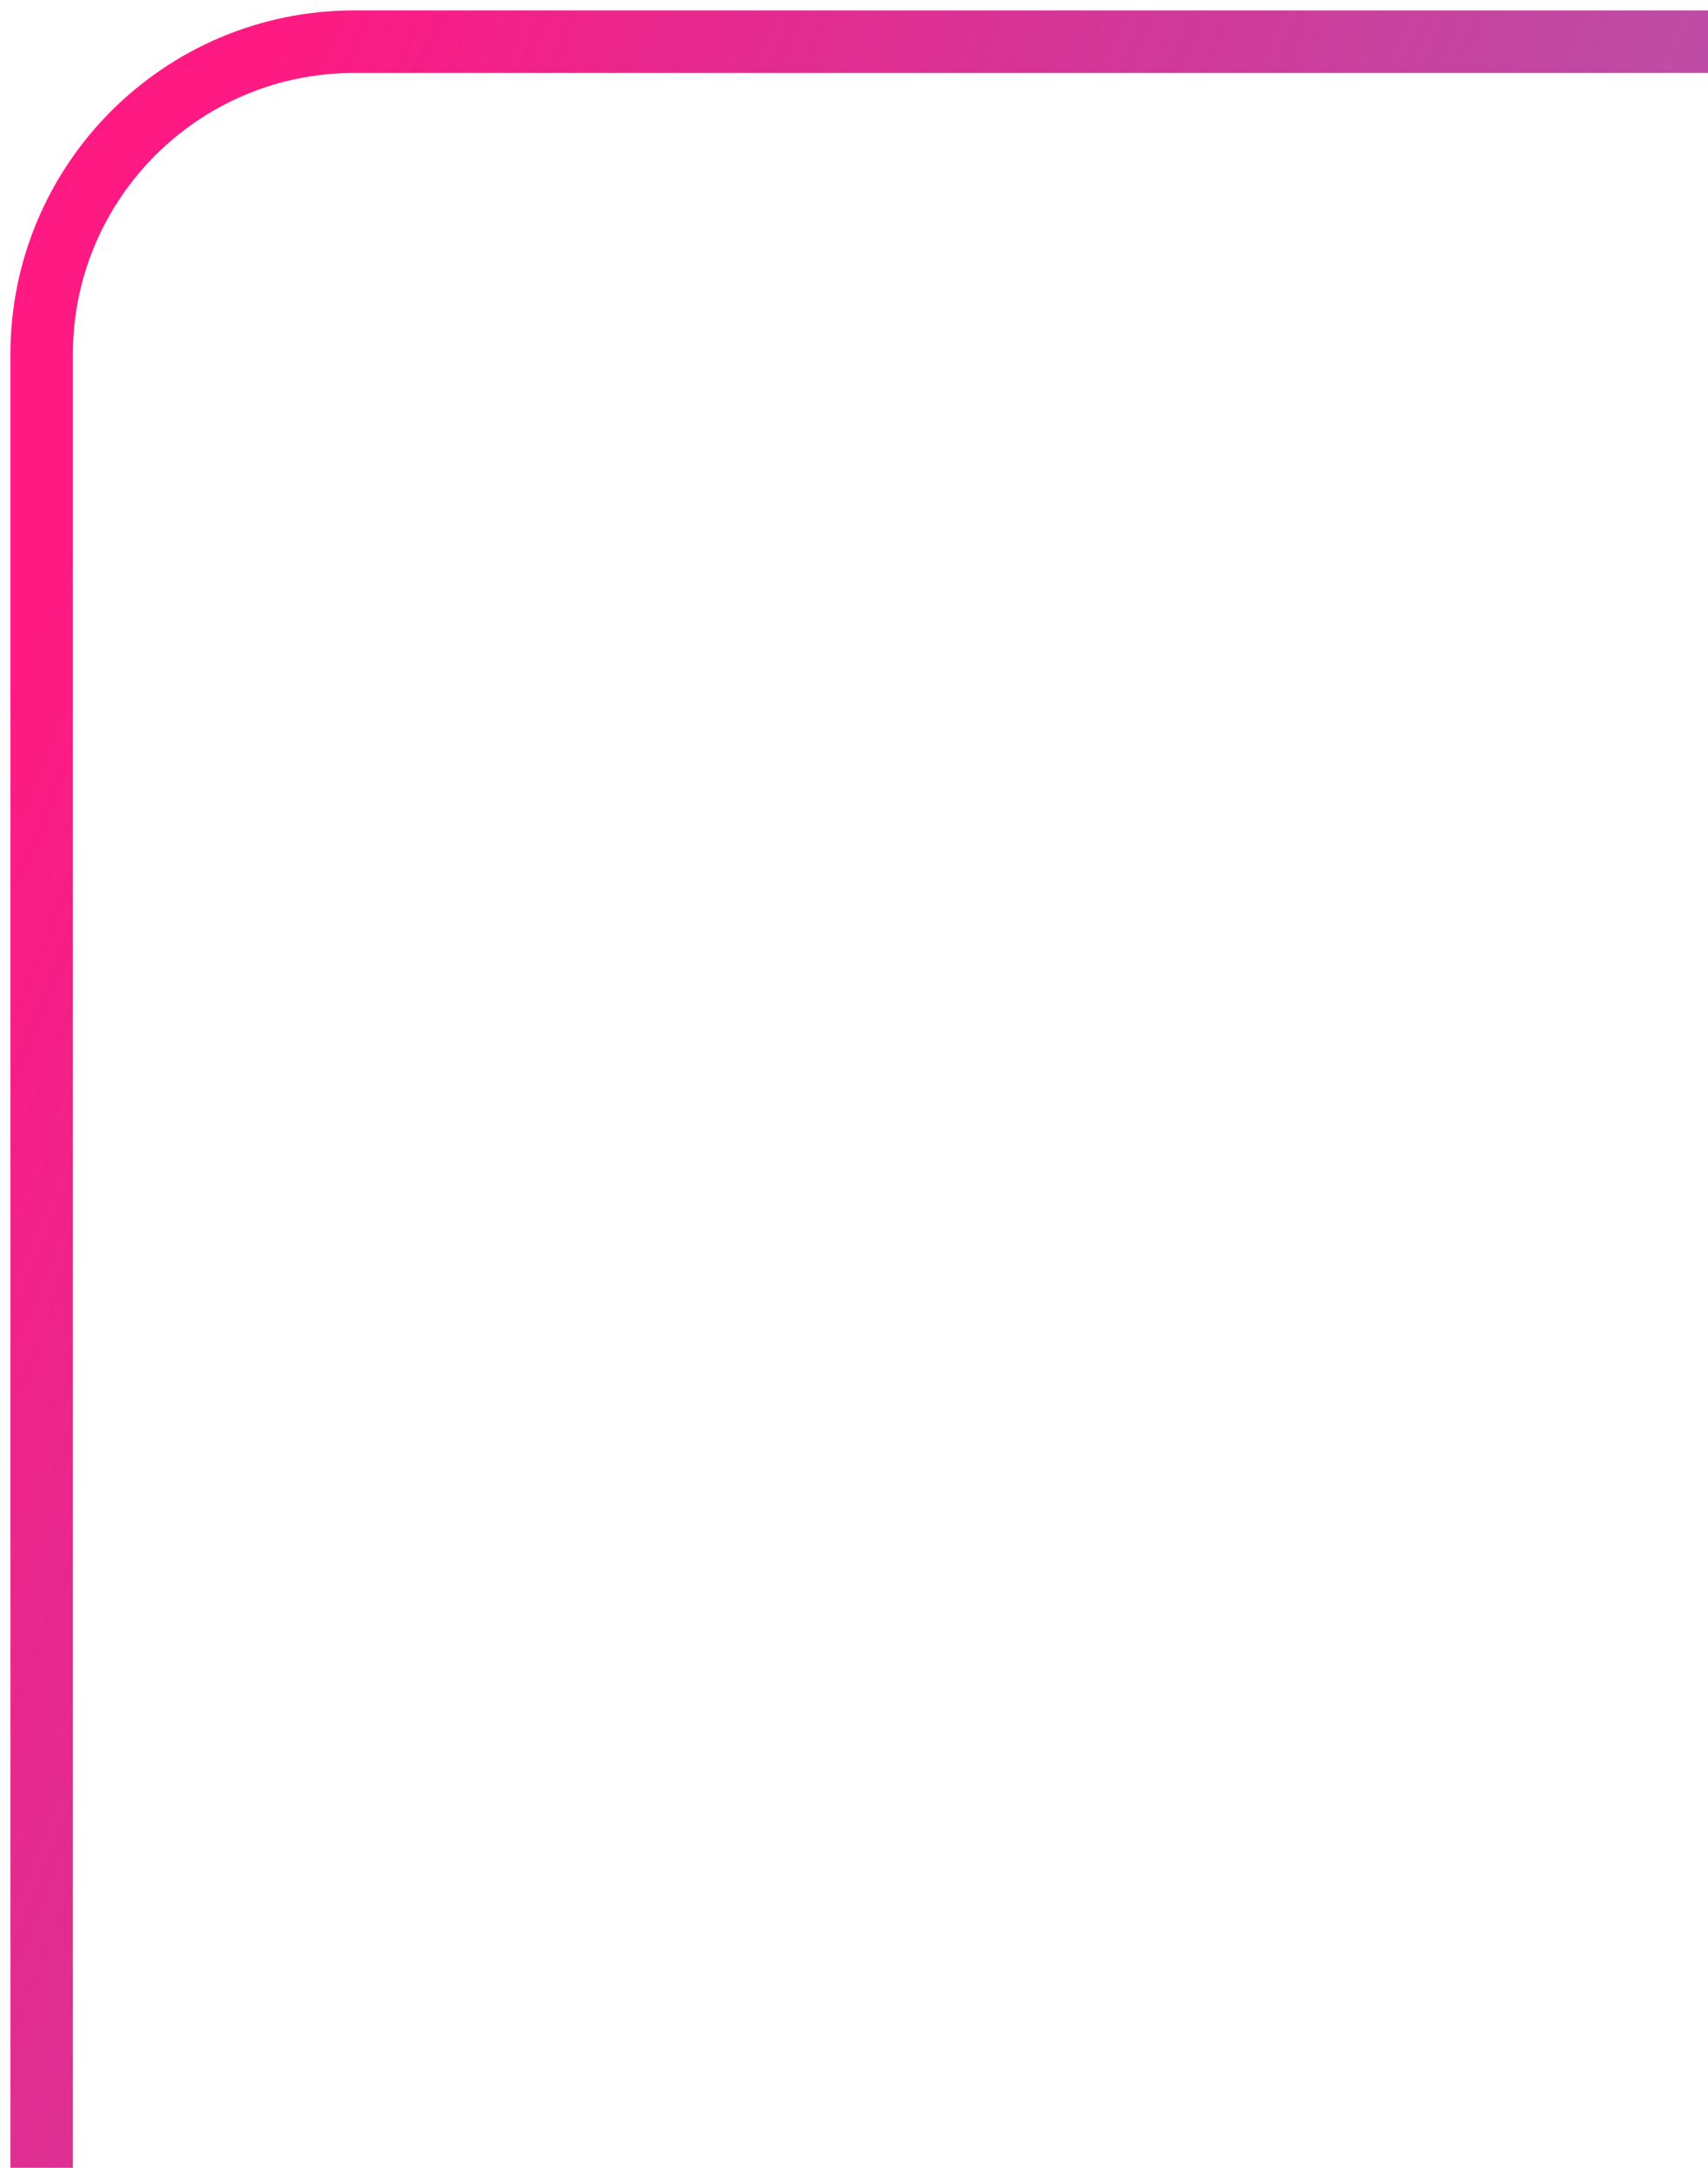
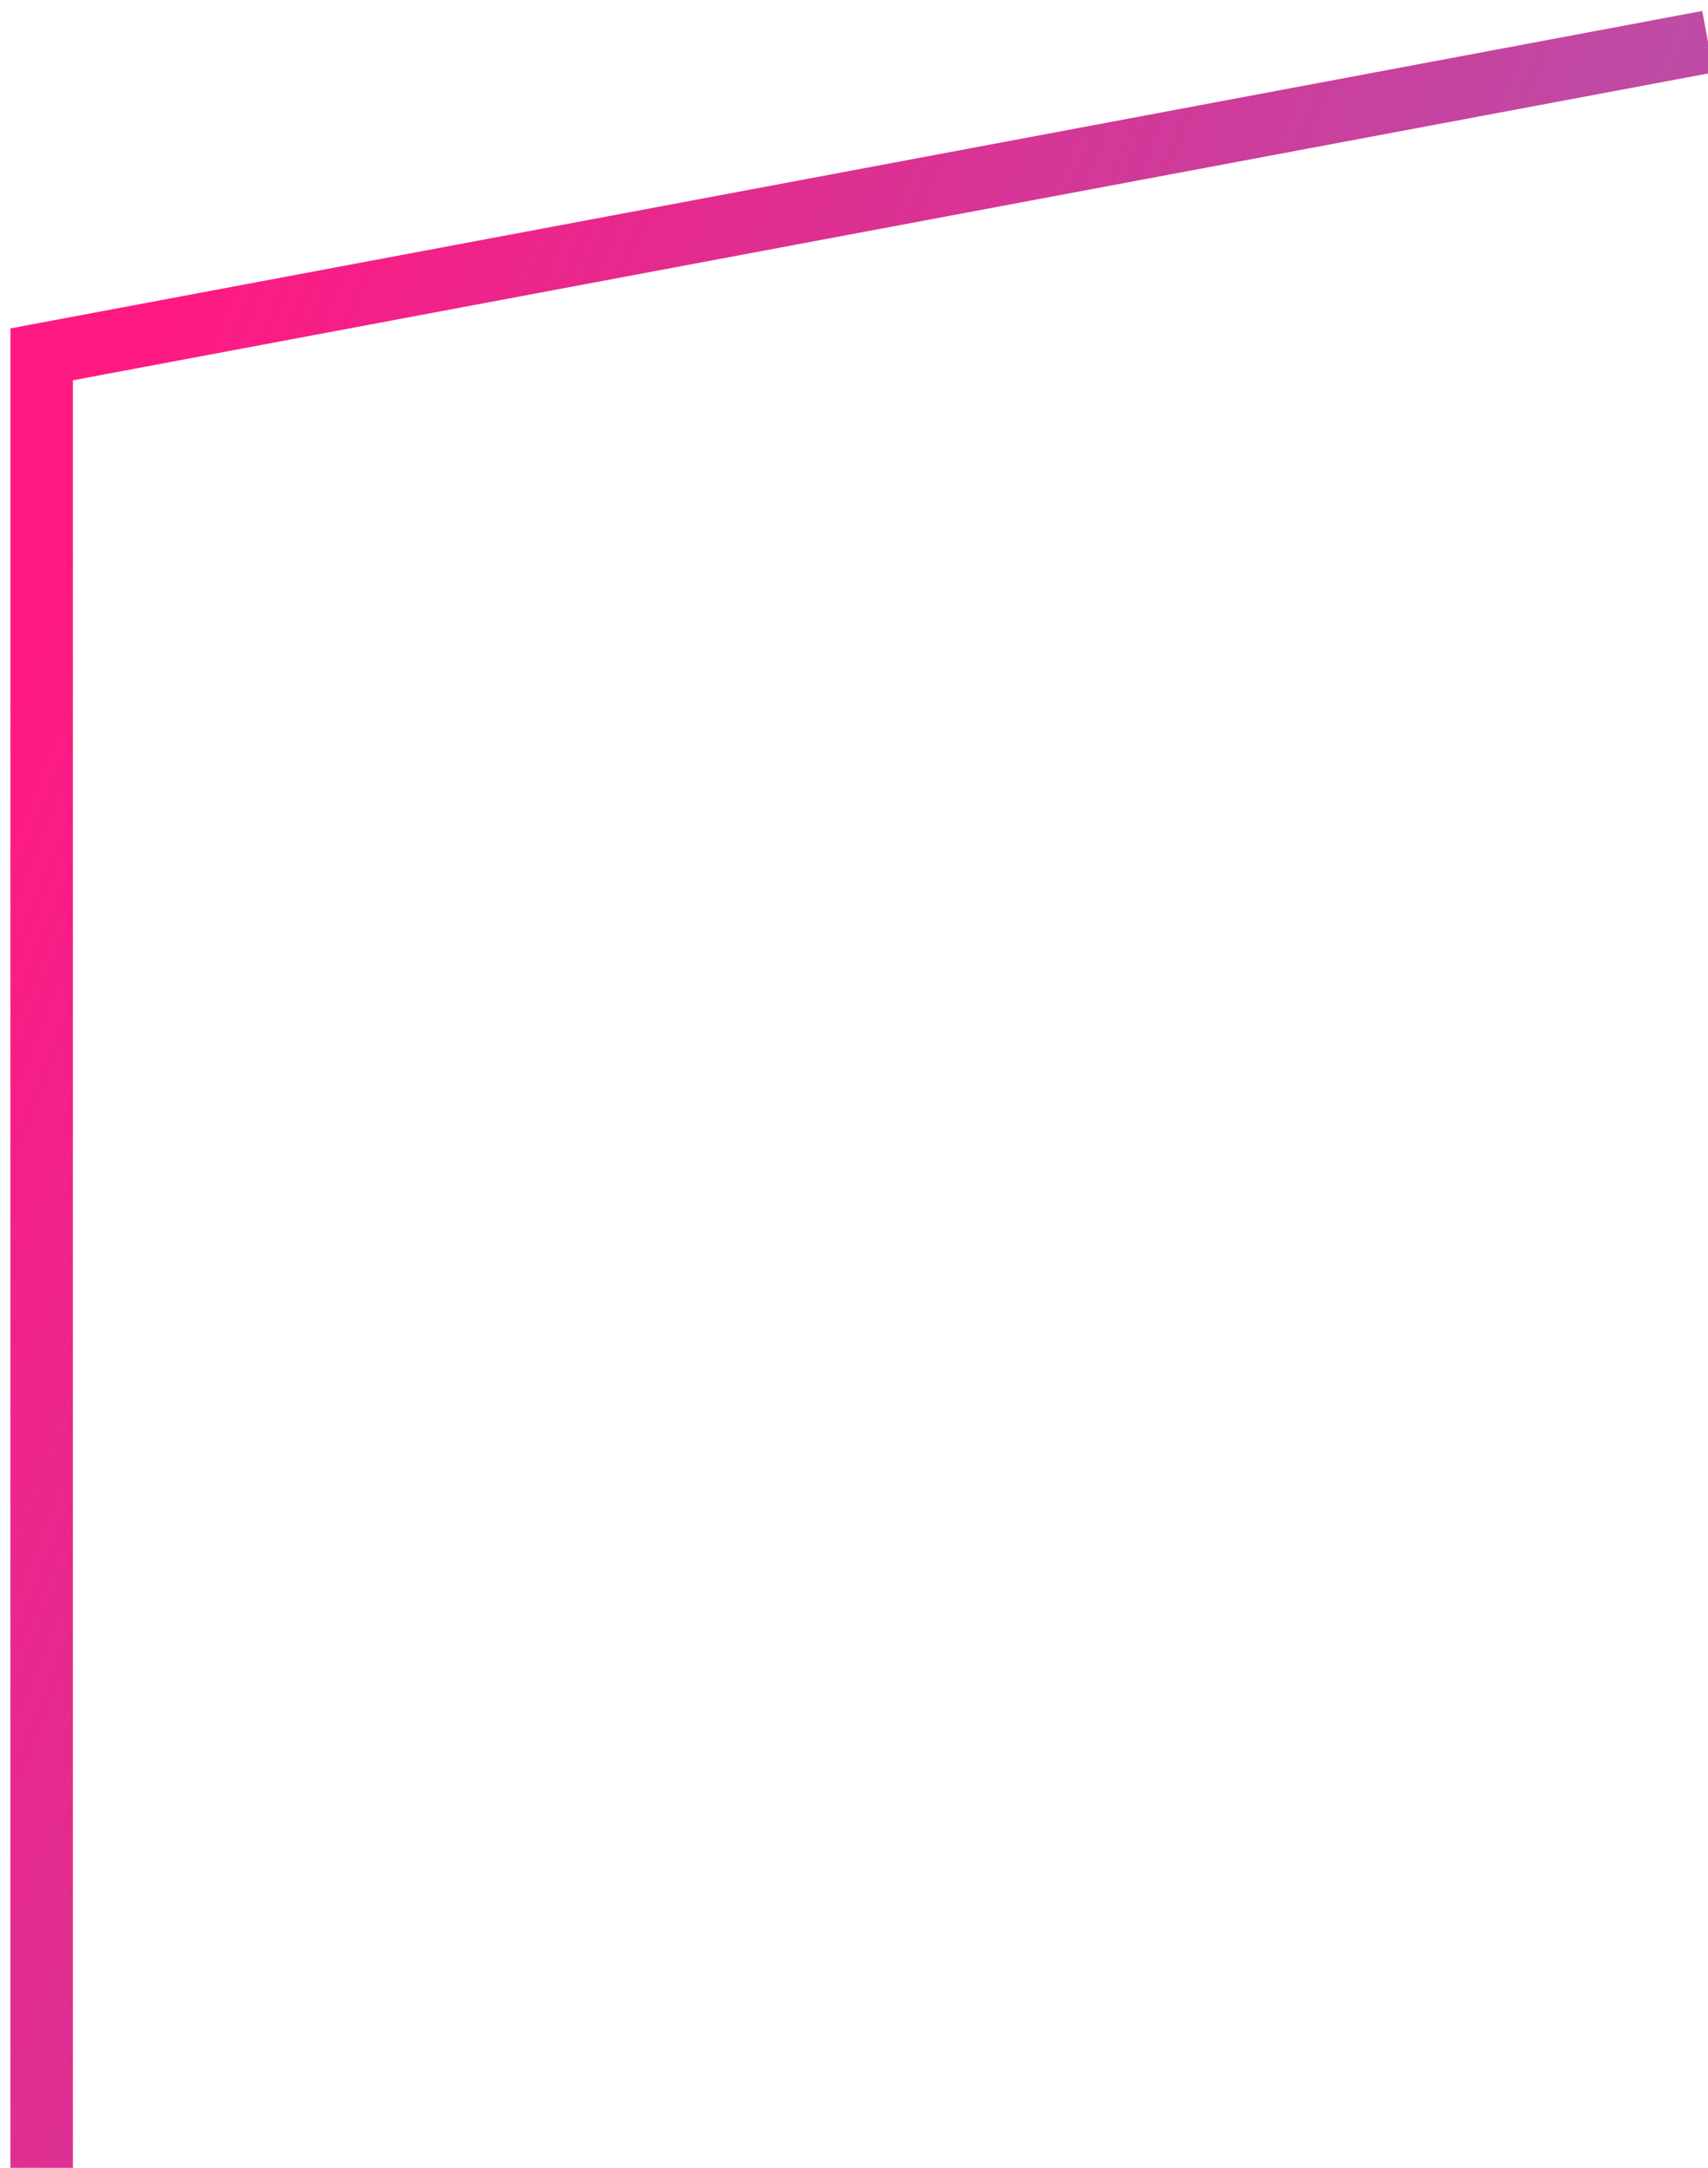
<svg xmlns="http://www.w3.org/2000/svg" width="82" height="104" viewBox="0 0 82 104" fill="none">
-   <path d="M2 104L2 17C2 8.716 8.716 2 17 2L82 2" stroke="url(#paint0_linear_2034_41)" stroke-width="3" />
+   <path d="M2 104L2 17L82 2" stroke="url(#paint0_linear_2034_41)" stroke-width="3" />
  <defs>
    <linearGradient id="paint0_linear_2034_41" x1="-57" y1="176" x2="9.492" y2="202.798" gradientUnits="userSpaceOnUse">
      <stop stop-color="#FF1982" />
      <stop offset="1" stop-color="#A0198D" stop-opacity="0.75" />
    </linearGradient>
  </defs>
</svg>